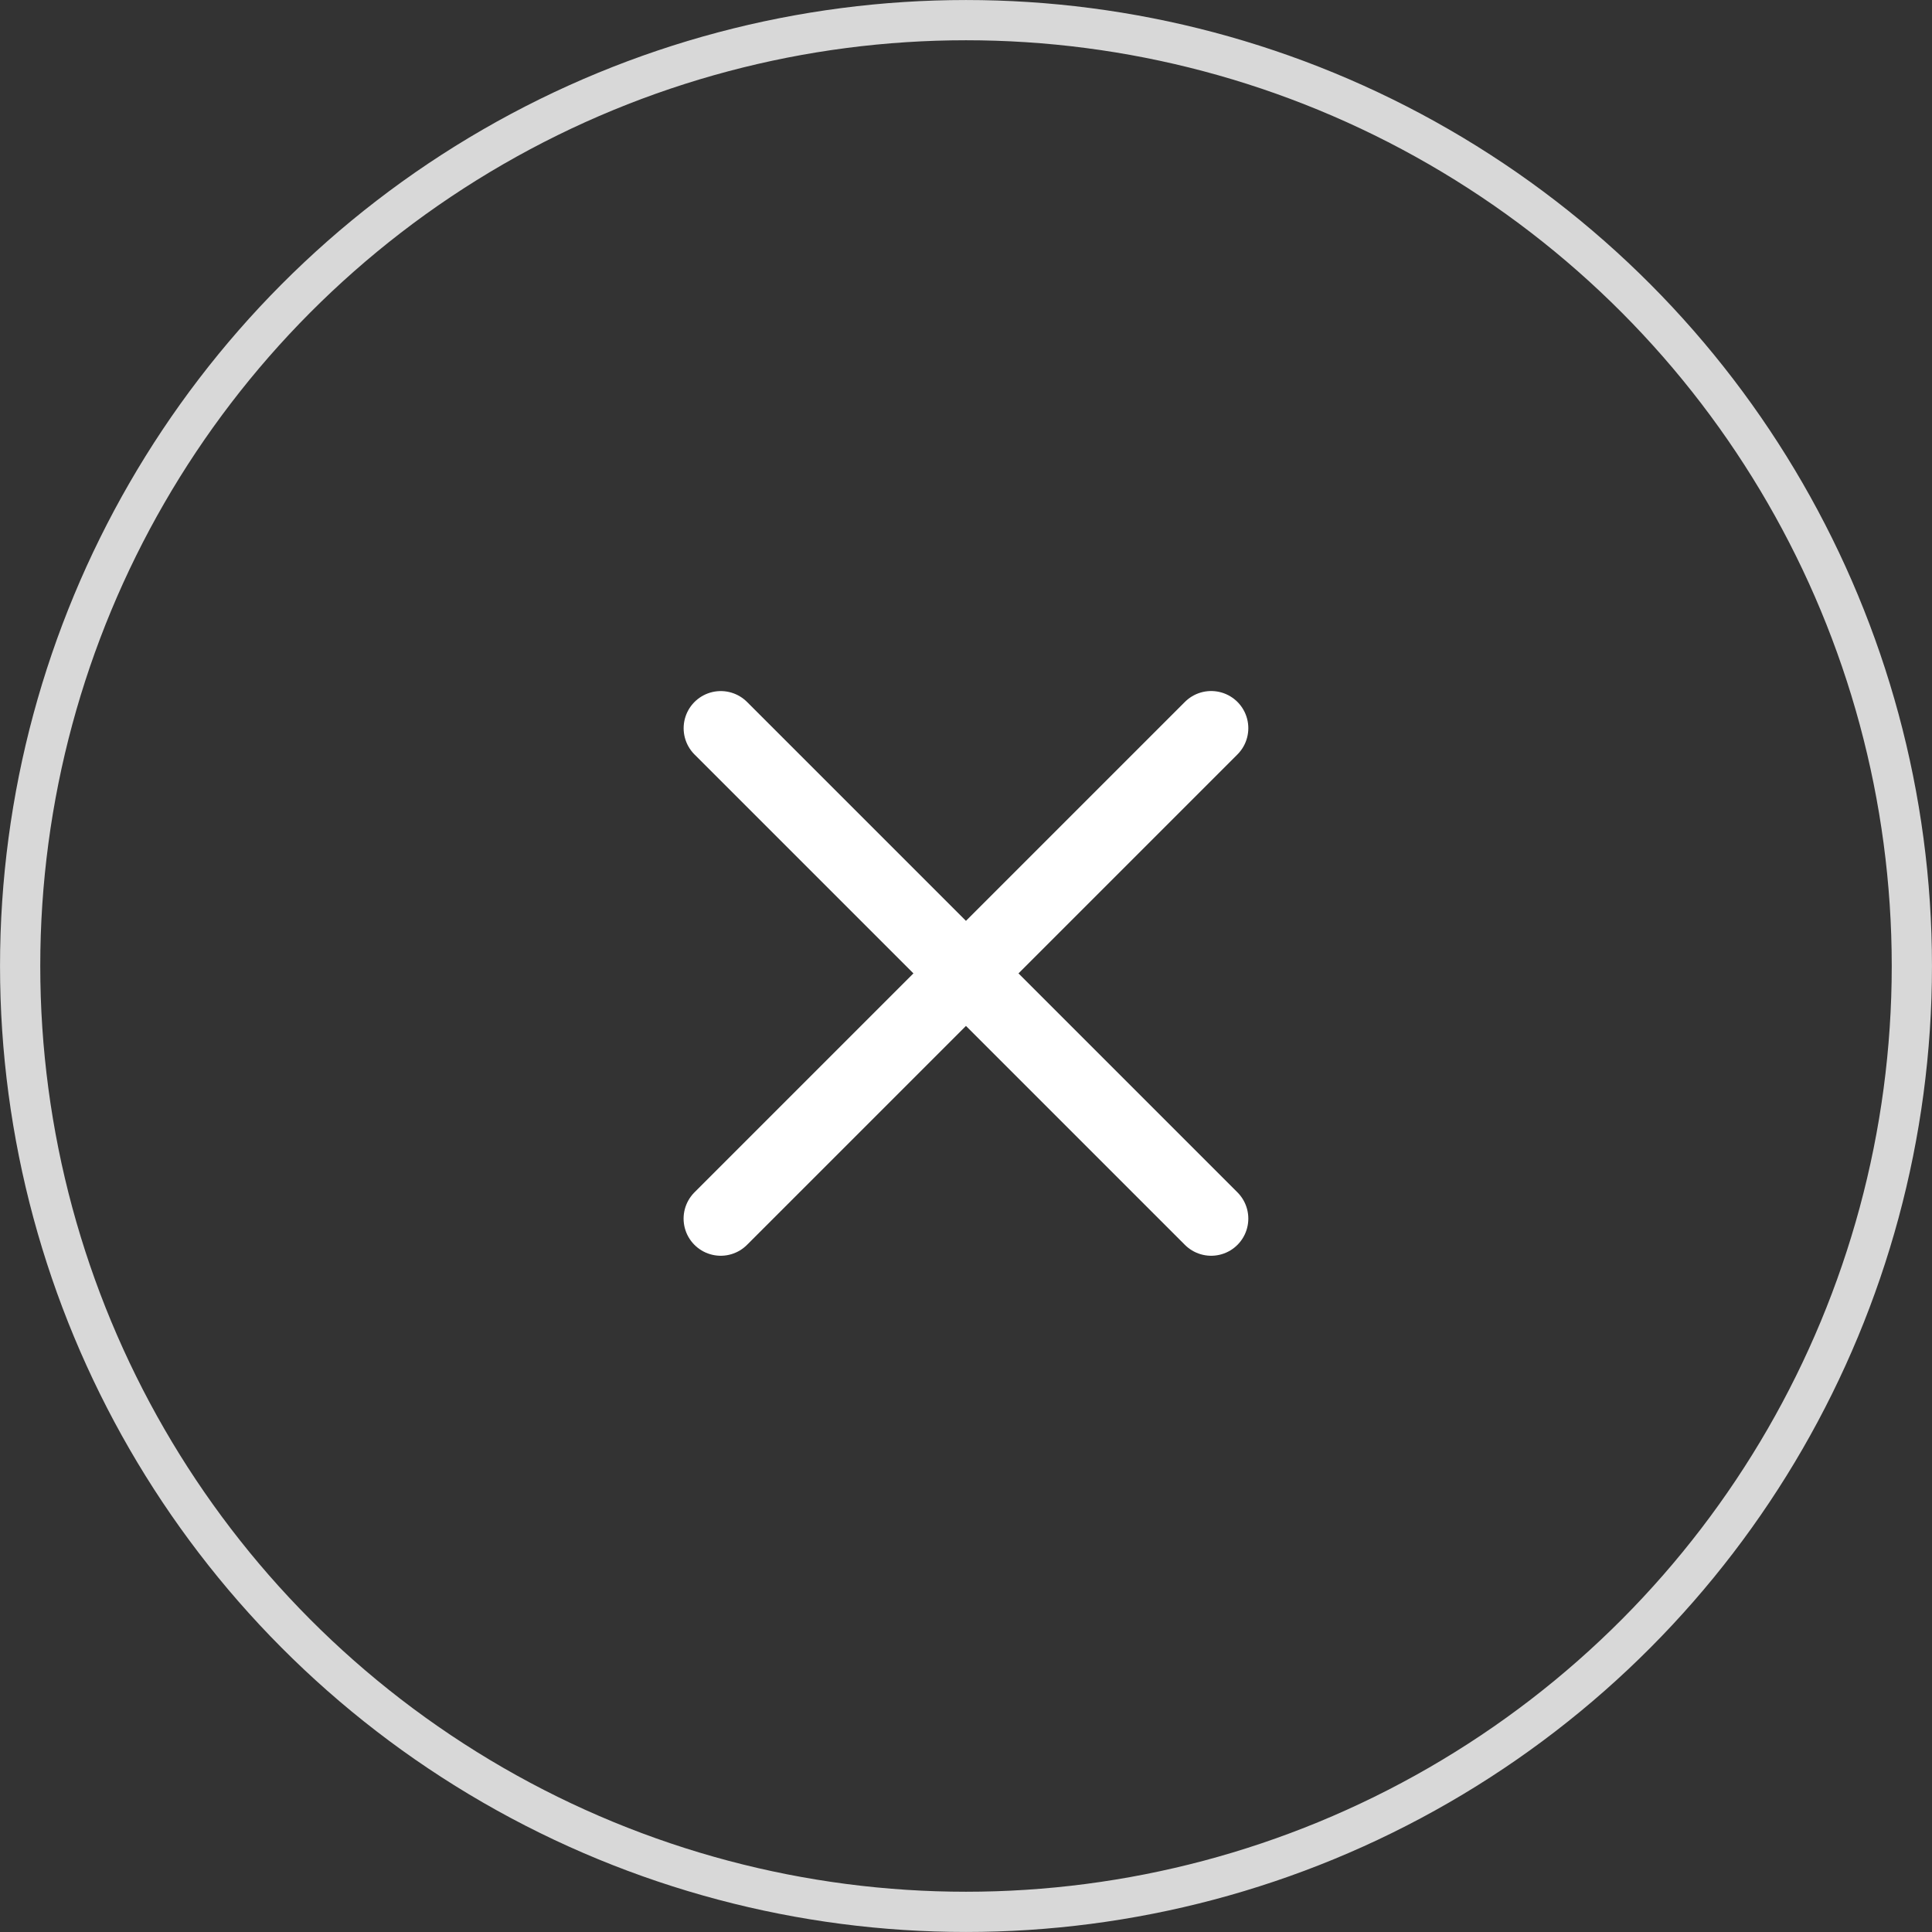
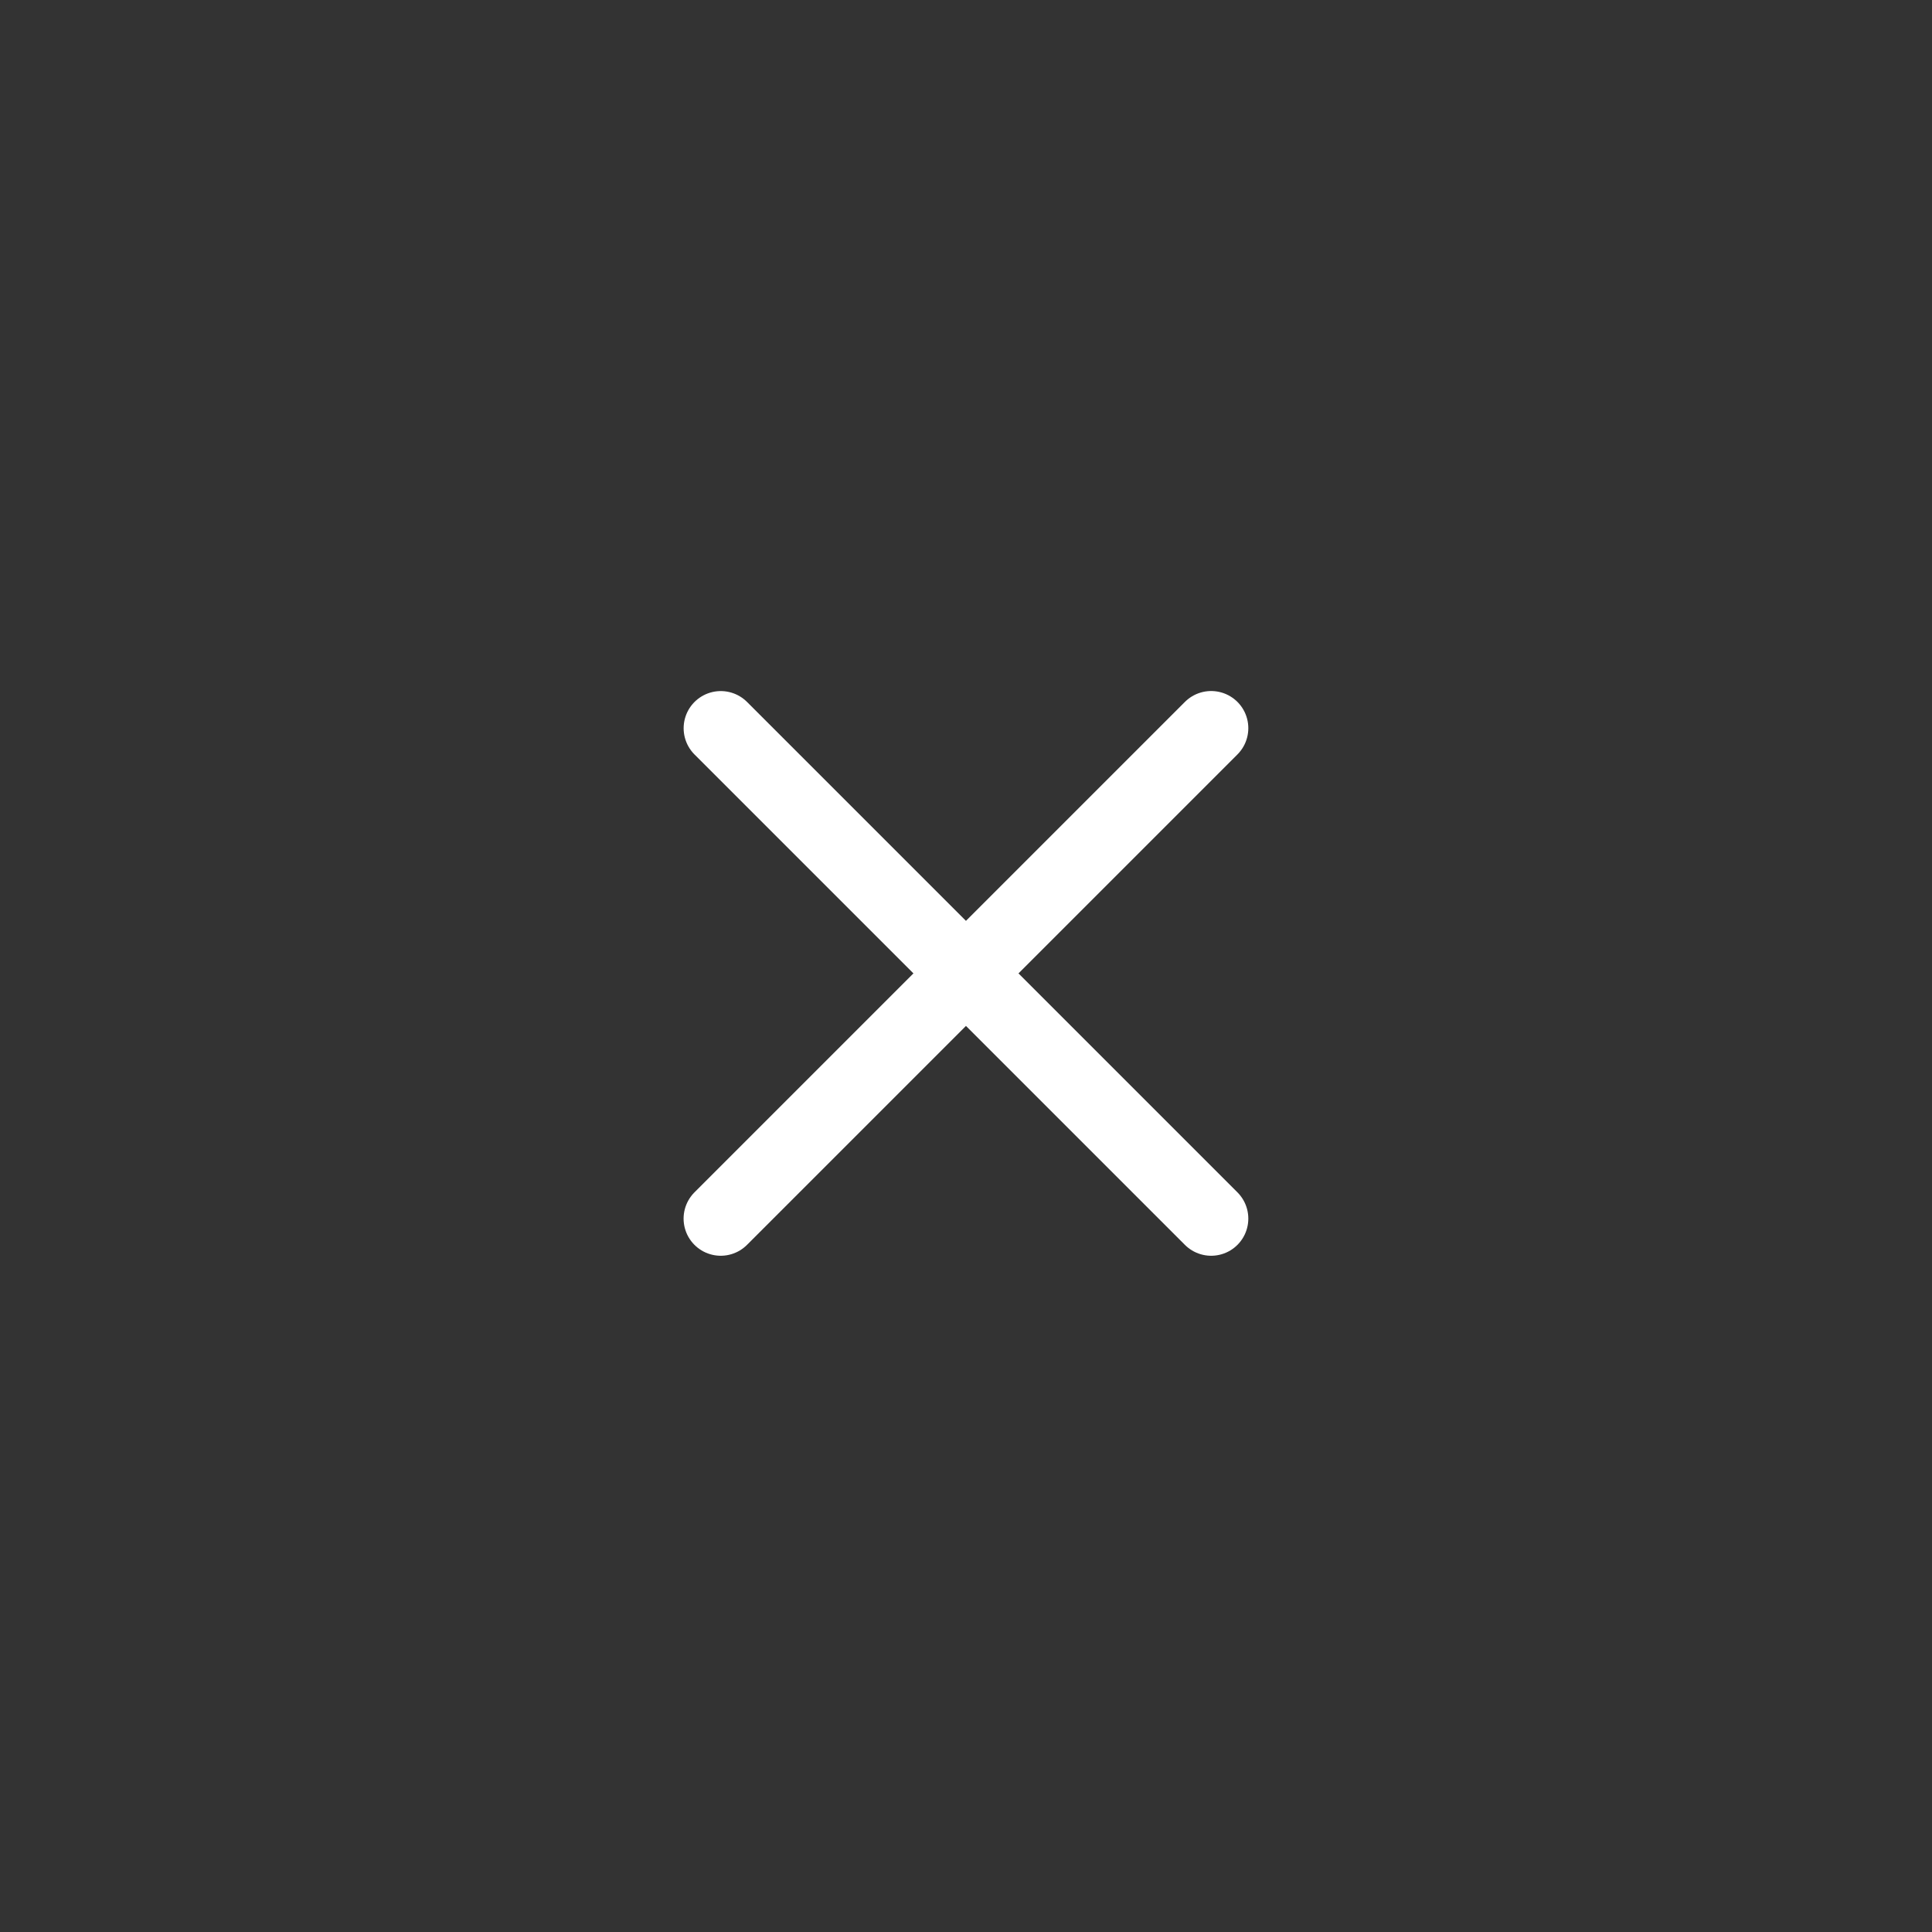
<svg xmlns="http://www.w3.org/2000/svg" width="40" height="40" viewBox="0 0 40 40" fill="none">
  <rect x="0" y="0" width="40" height="40" fill="#333333" stroke="none" />
-   <circle cx="20" cy="20" r="19.583" stroke="#D8D8D8" stroke-width="0.833" />
  <path d="M25.076 15.076L14.922 25.23M25.076 25.23L14.923 15.077" stroke="white" stroke-width="1.538" stroke-linecap="round" stroke-linejoin="round" />
</svg>